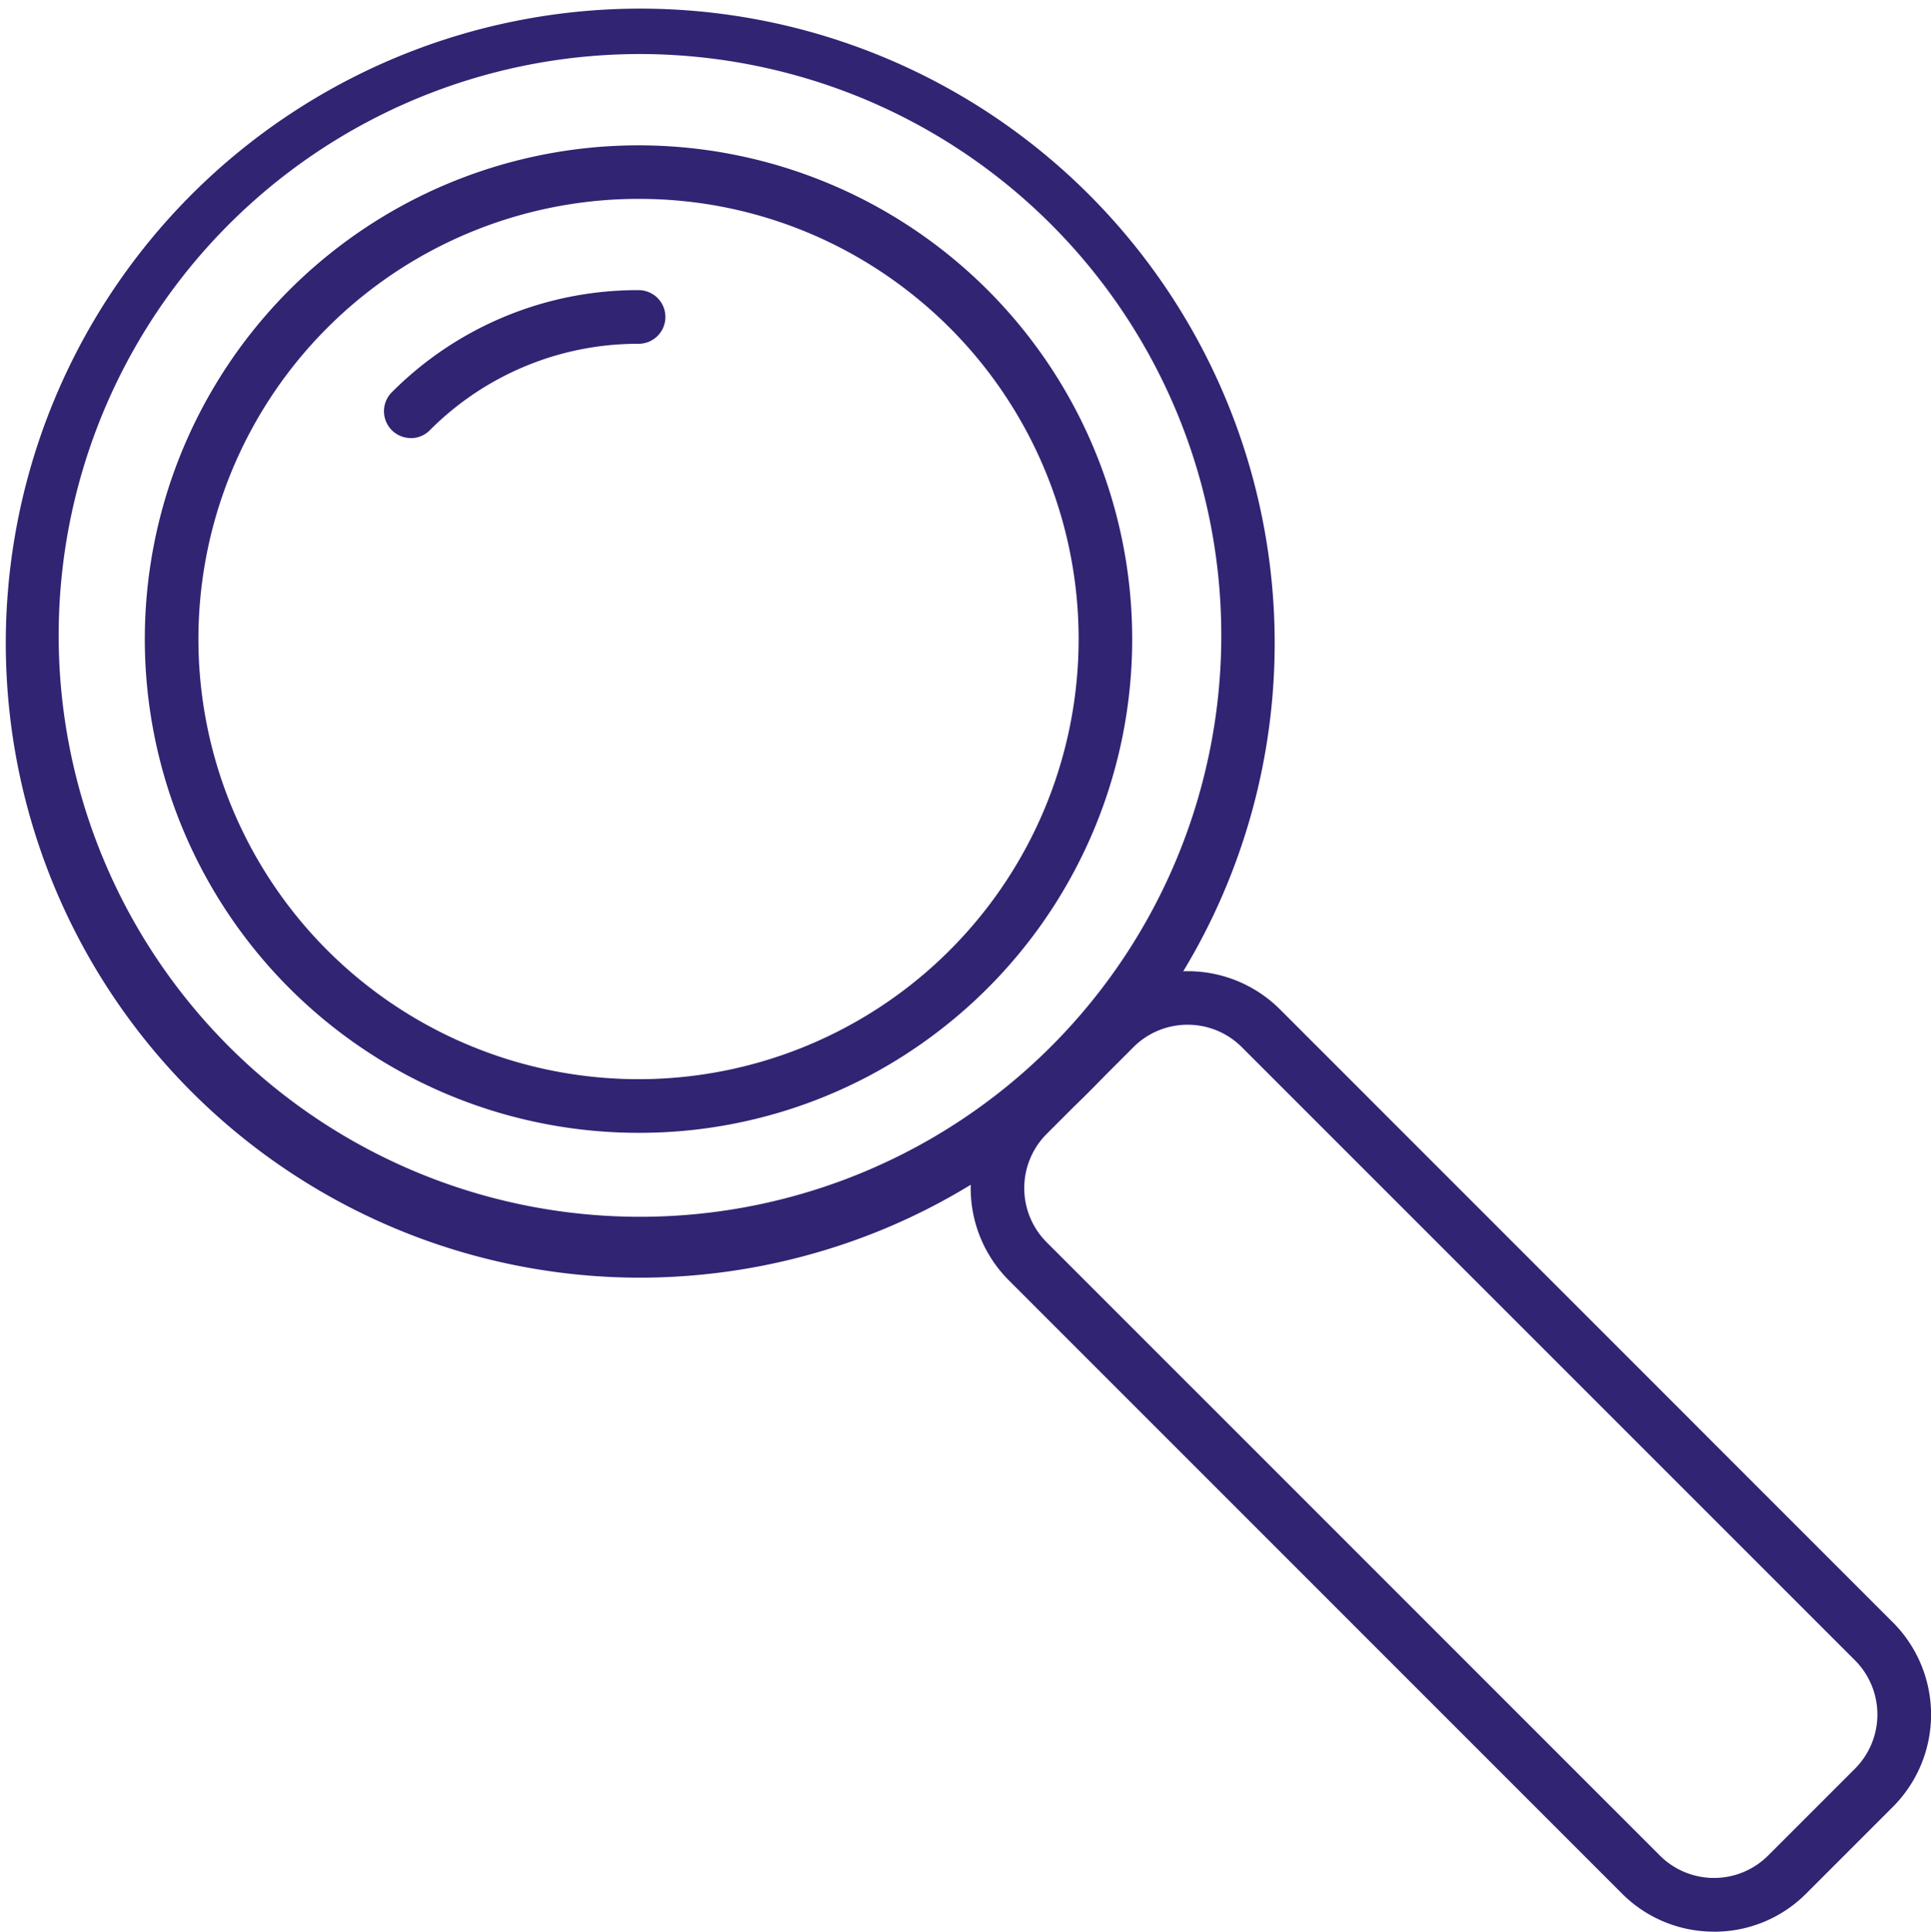
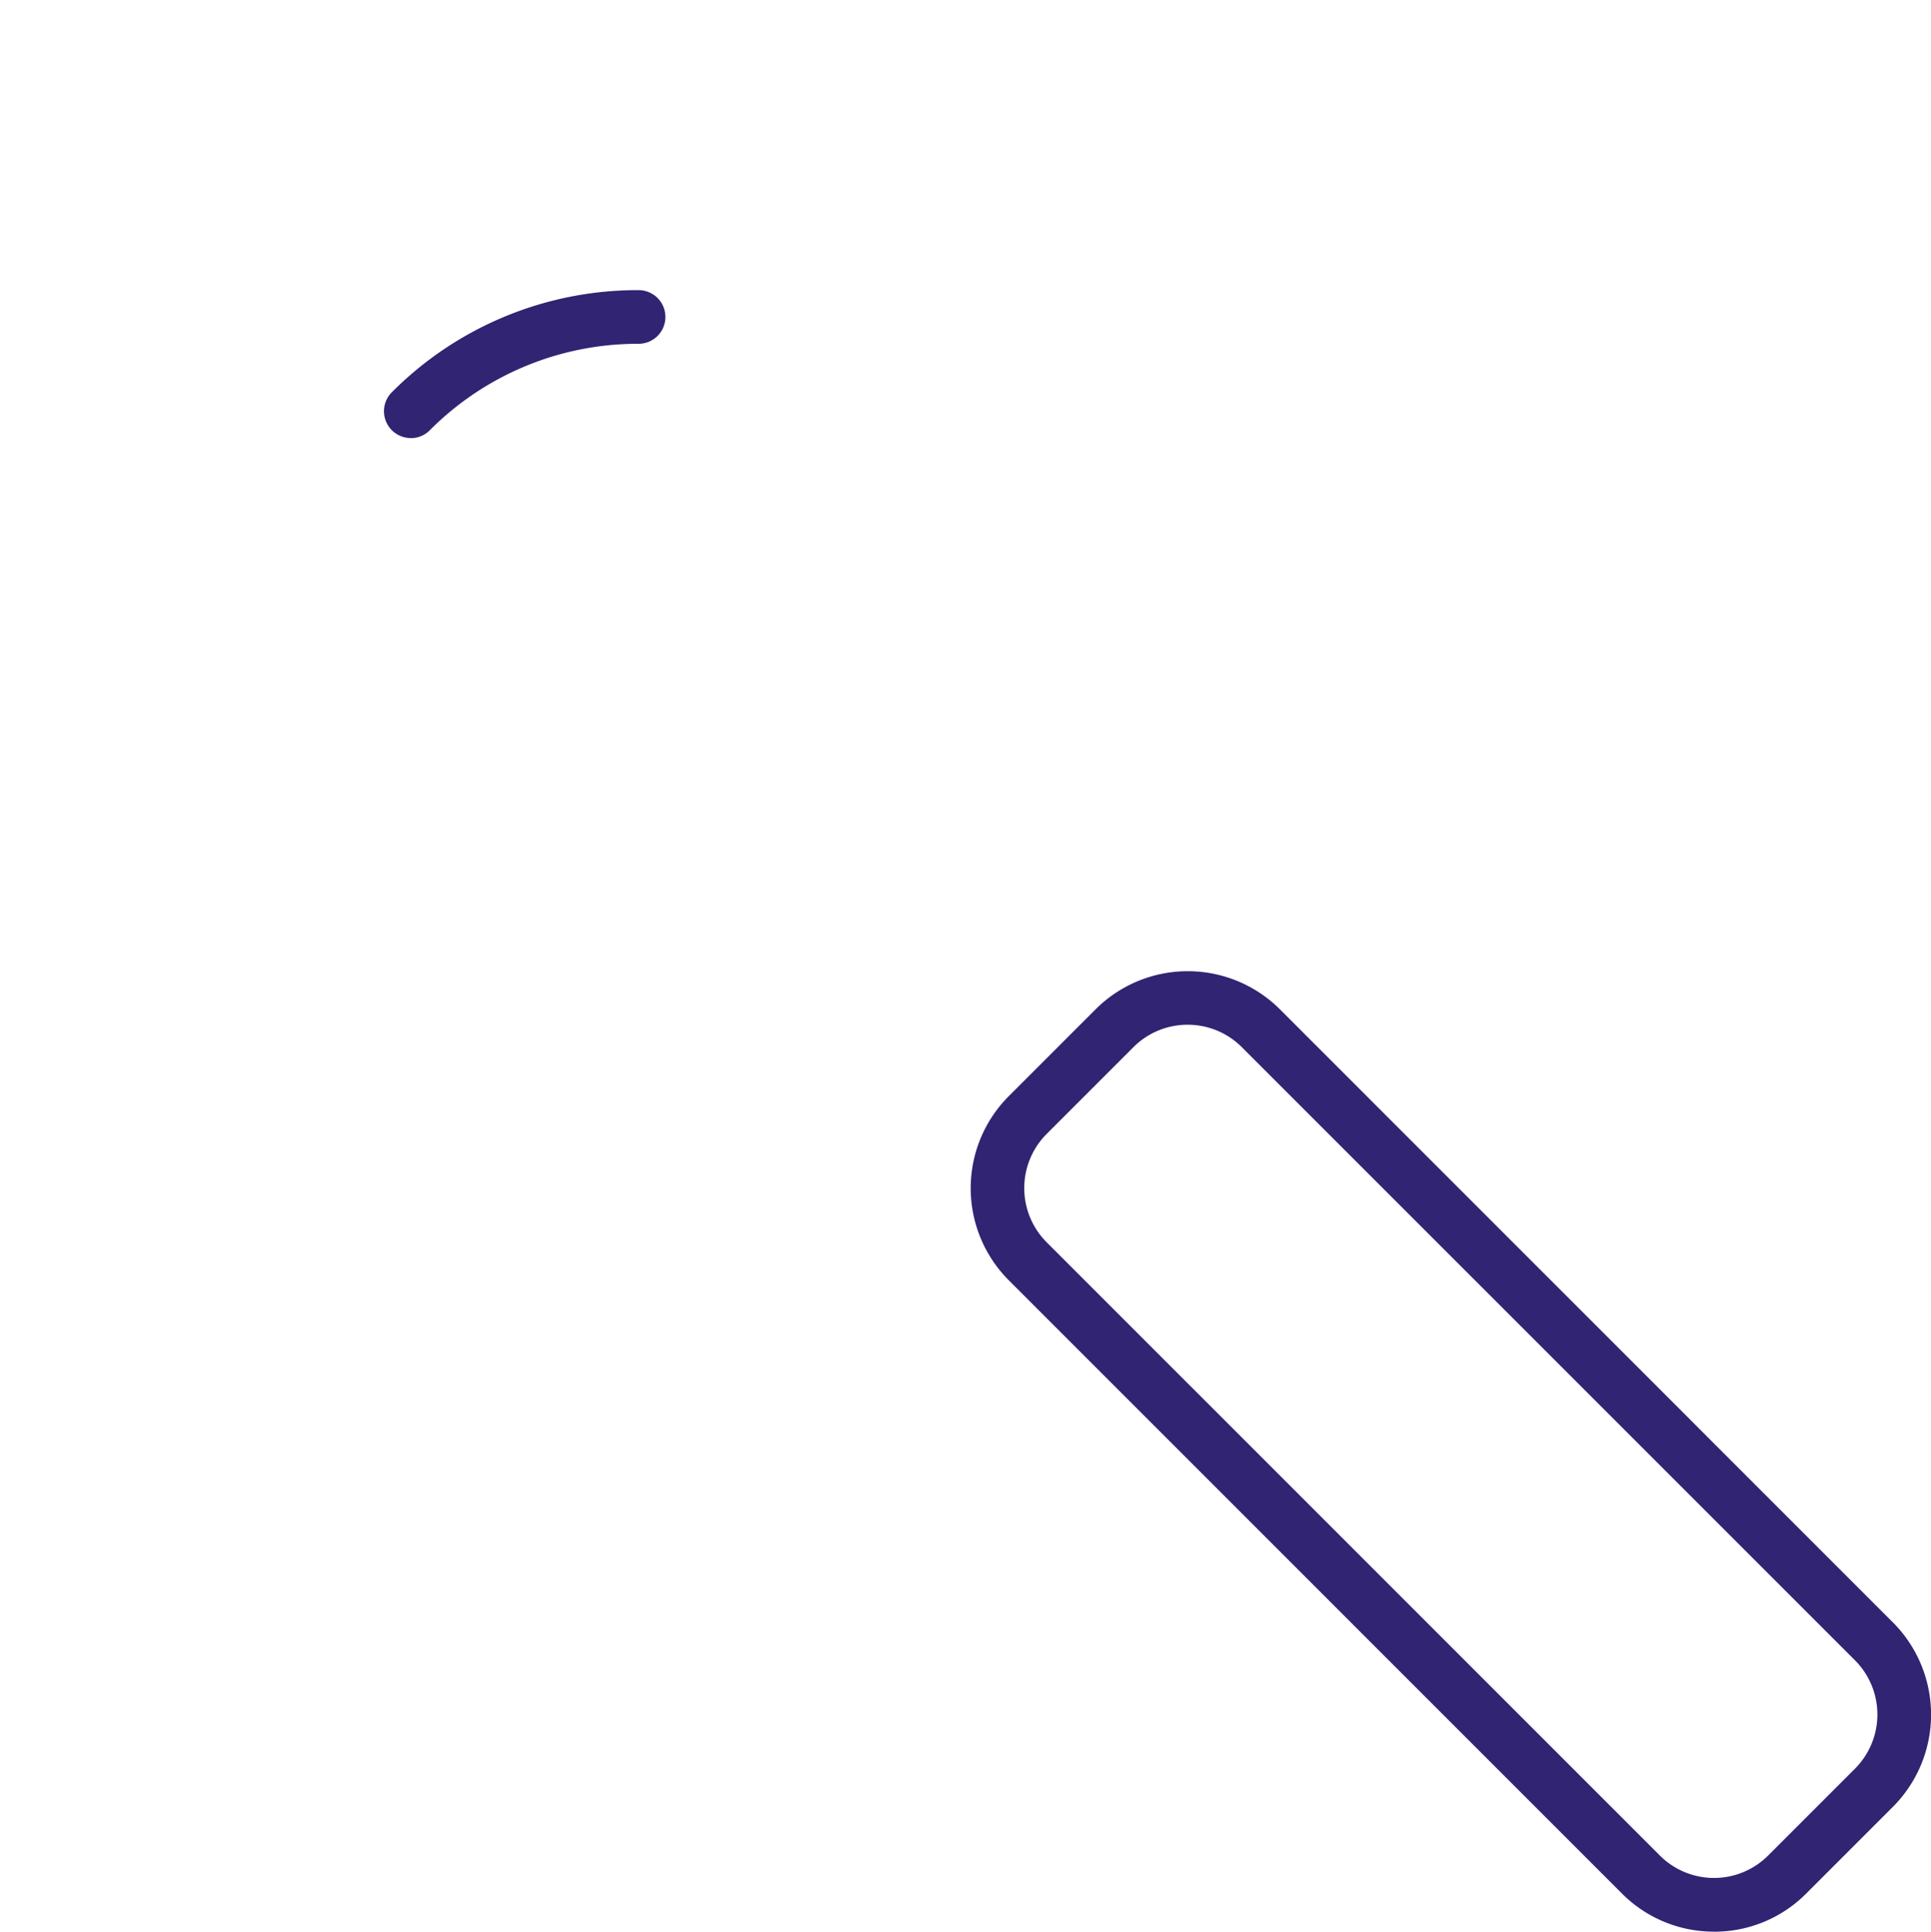
<svg xmlns="http://www.w3.org/2000/svg" width="103.586" height="103.611" viewBox="0 0 103.586 103.611">
  <g id="noun-magnifying-glass-6592431" transform="translate(-60.01 -59.787)">
-     <path id="Path_110" data-name="Path 110" d="M94.265,128.318a34.034,34.034,0,1,1,13.115-2.591,34.257,34.257,0,0,1-13.115,2.591Zm0-65.633a31.184,31.184,0,1,0,12.013,2.375,31.381,31.381,0,0,0-12.013-2.375Z" transform="translate(0)" fill="#302473" />
-     <path id="Path_111" data-name="Path 111" d="M167.6,193.974a26.483,26.483,0,1,1,16.123-5.472,26.315,26.315,0,0,1-16.123,5.472Zm0-50.095a23.609,23.609,0,1,0,14.373,4.877A23.454,23.454,0,0,0,167.6,143.88Z" transform="translate(-73.34 -73.425)" fill="#302473" />
    <path id="Path_112" data-name="Path 112" d="M276.192,229.934a1.439,1.439,0,0,1-1.017-2.456A18.6,18.6,0,0,1,288.411,222a1.439,1.439,0,1,1,0,2.878,15.737,15.737,0,0,0-11.2,4.638,1.427,1.427,0,0,1-1.019.422Z" transform="translate(-194.146 -146.651)" fill="#302473" />
    <path id="Path_113" data-name="Path 113" d="M642.728,654.4a6.94,6.94,0,0,1-4.941-2.047L604.9,619.466a6.991,6.991,0,0,1,0-9.883l4.656-4.656a7,7,0,0,1,9.883,0l32.89,32.891h0a7,7,0,0,1,0,9.883l-4.655,4.655a6.942,6.942,0,0,1-4.942,2.047Zm-28.234-48.644a4.1,4.1,0,0,0-2.908,1.2l-4.656,4.656a4.115,4.115,0,0,0,0,5.814l32.891,32.89a4.109,4.109,0,0,0,5.813,0l4.656-4.656a4.115,4.115,0,0,0,0-5.813l-32.895-32.891a4.1,4.1,0,0,0-2.9-1.2Z" transform="translate(-490.772 -491.005)" fill="#302473" />
  </g>
</svg>